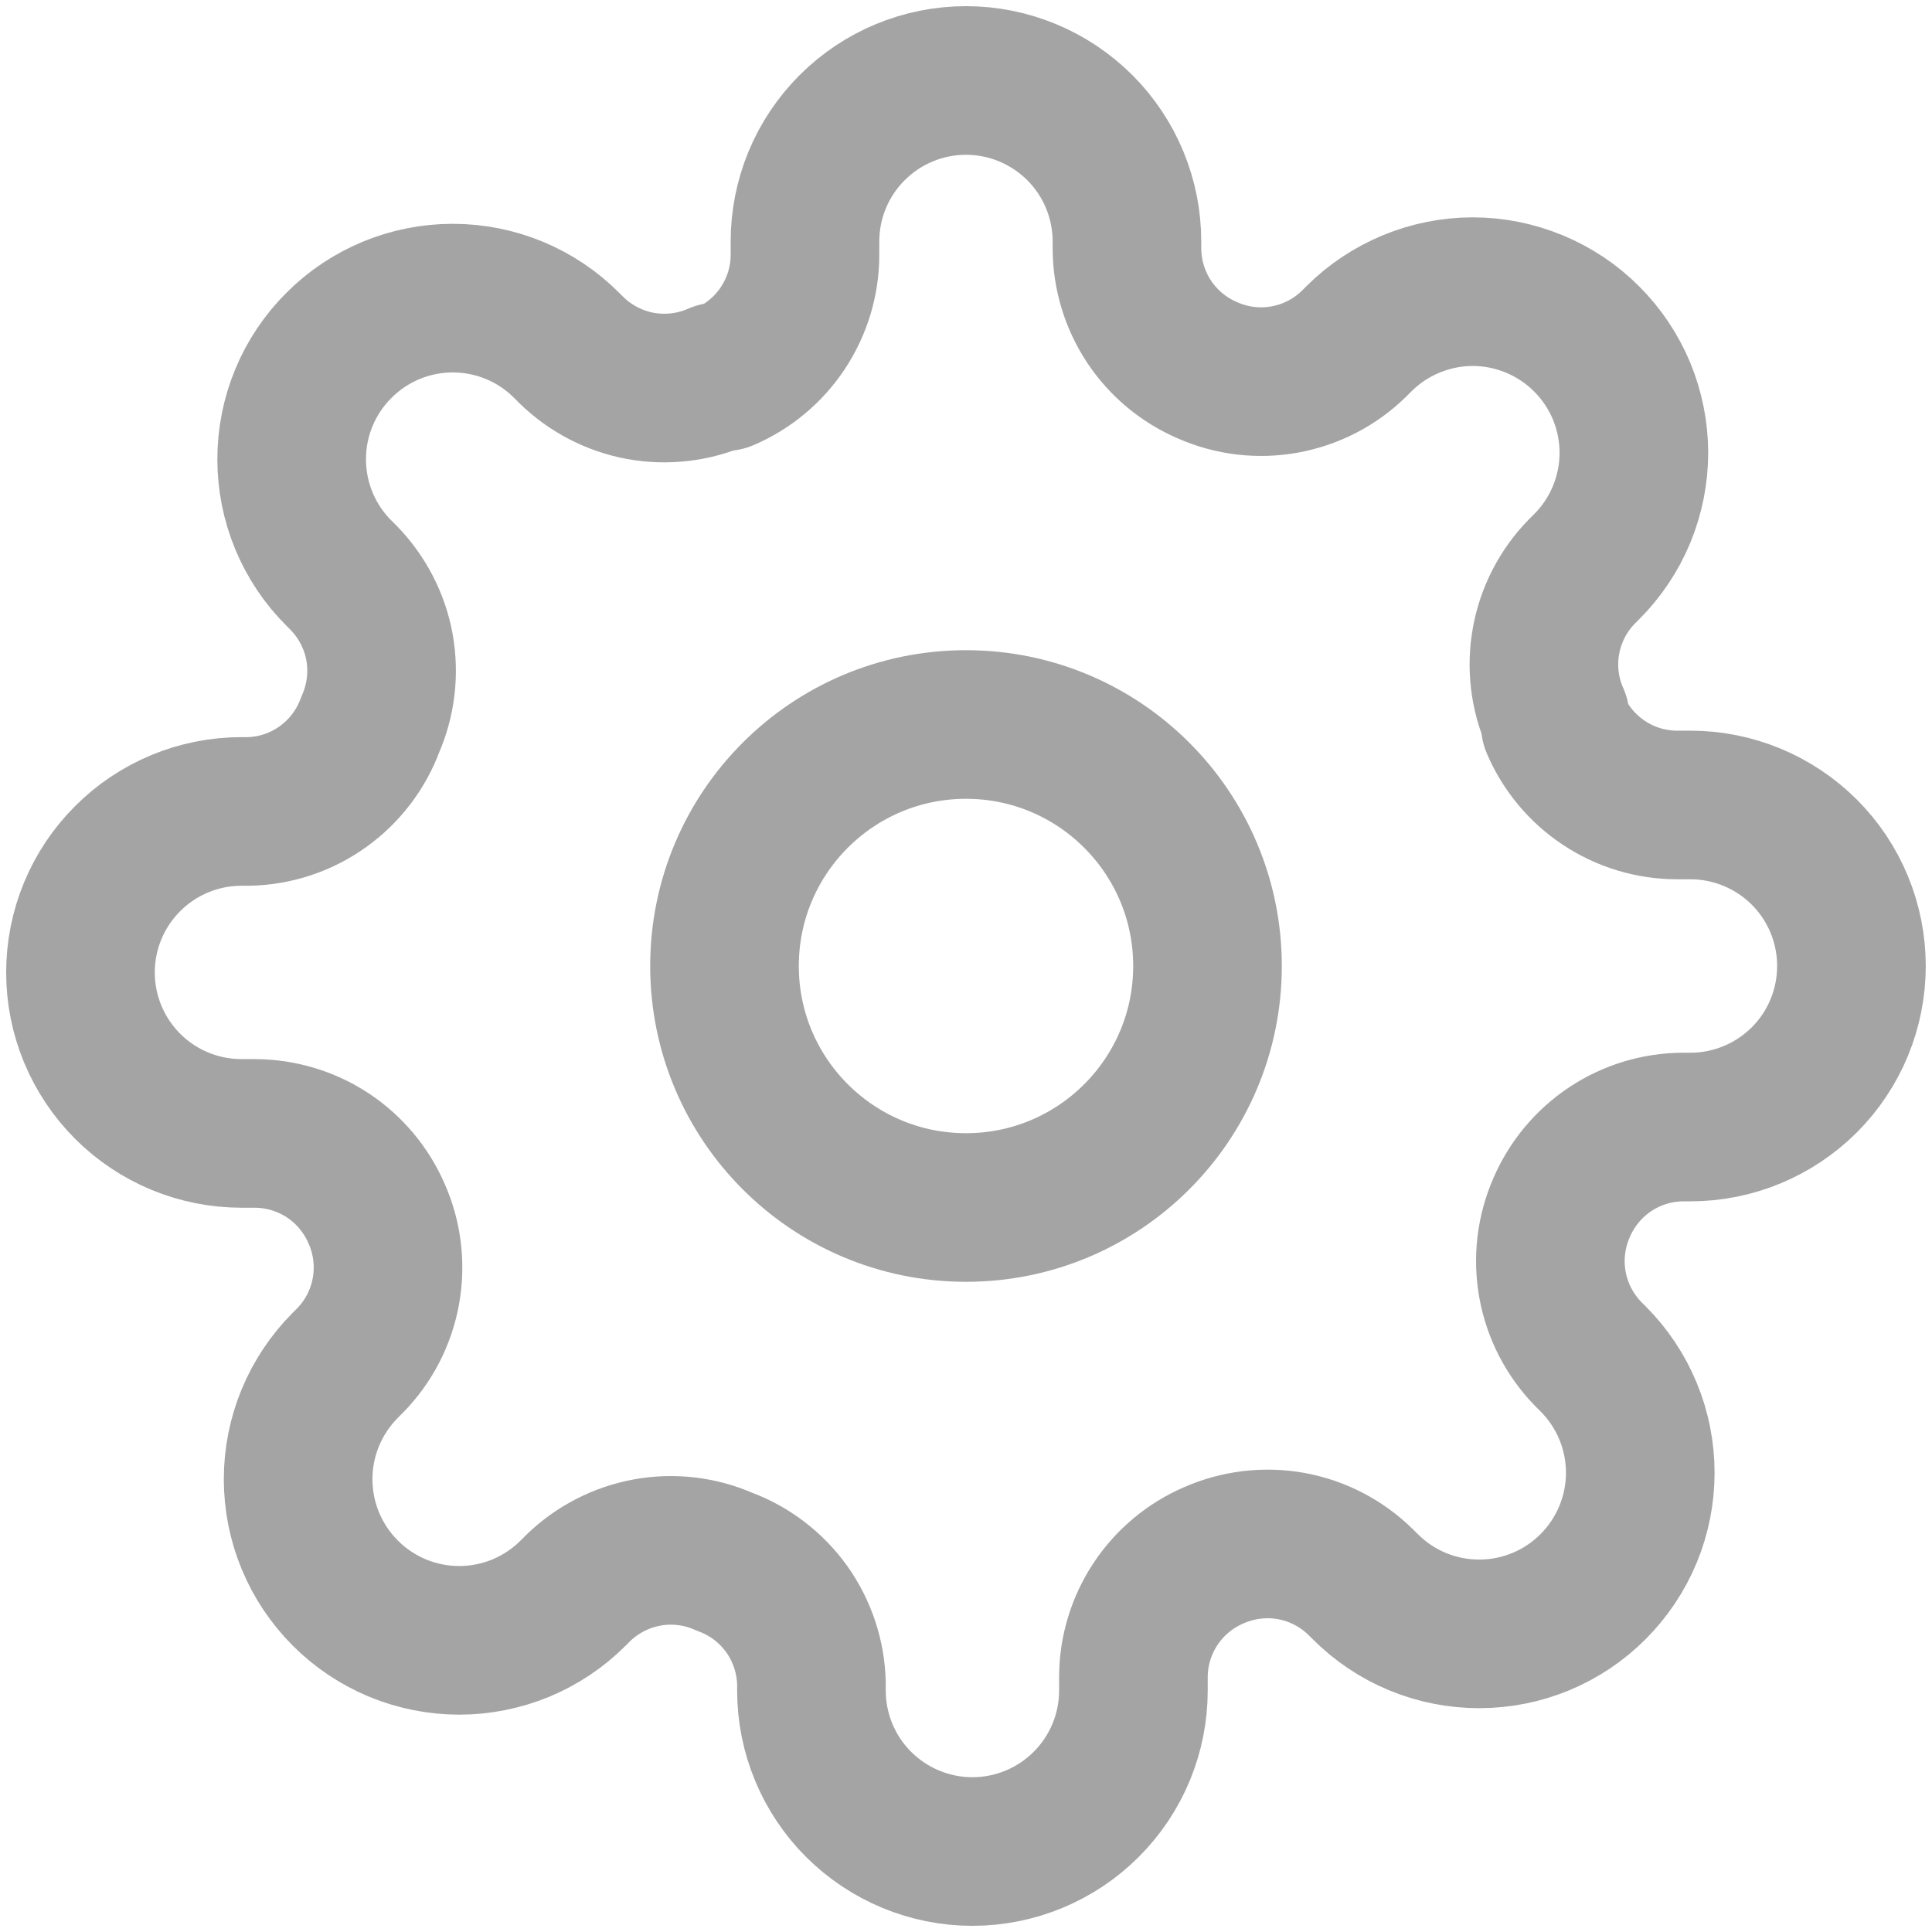
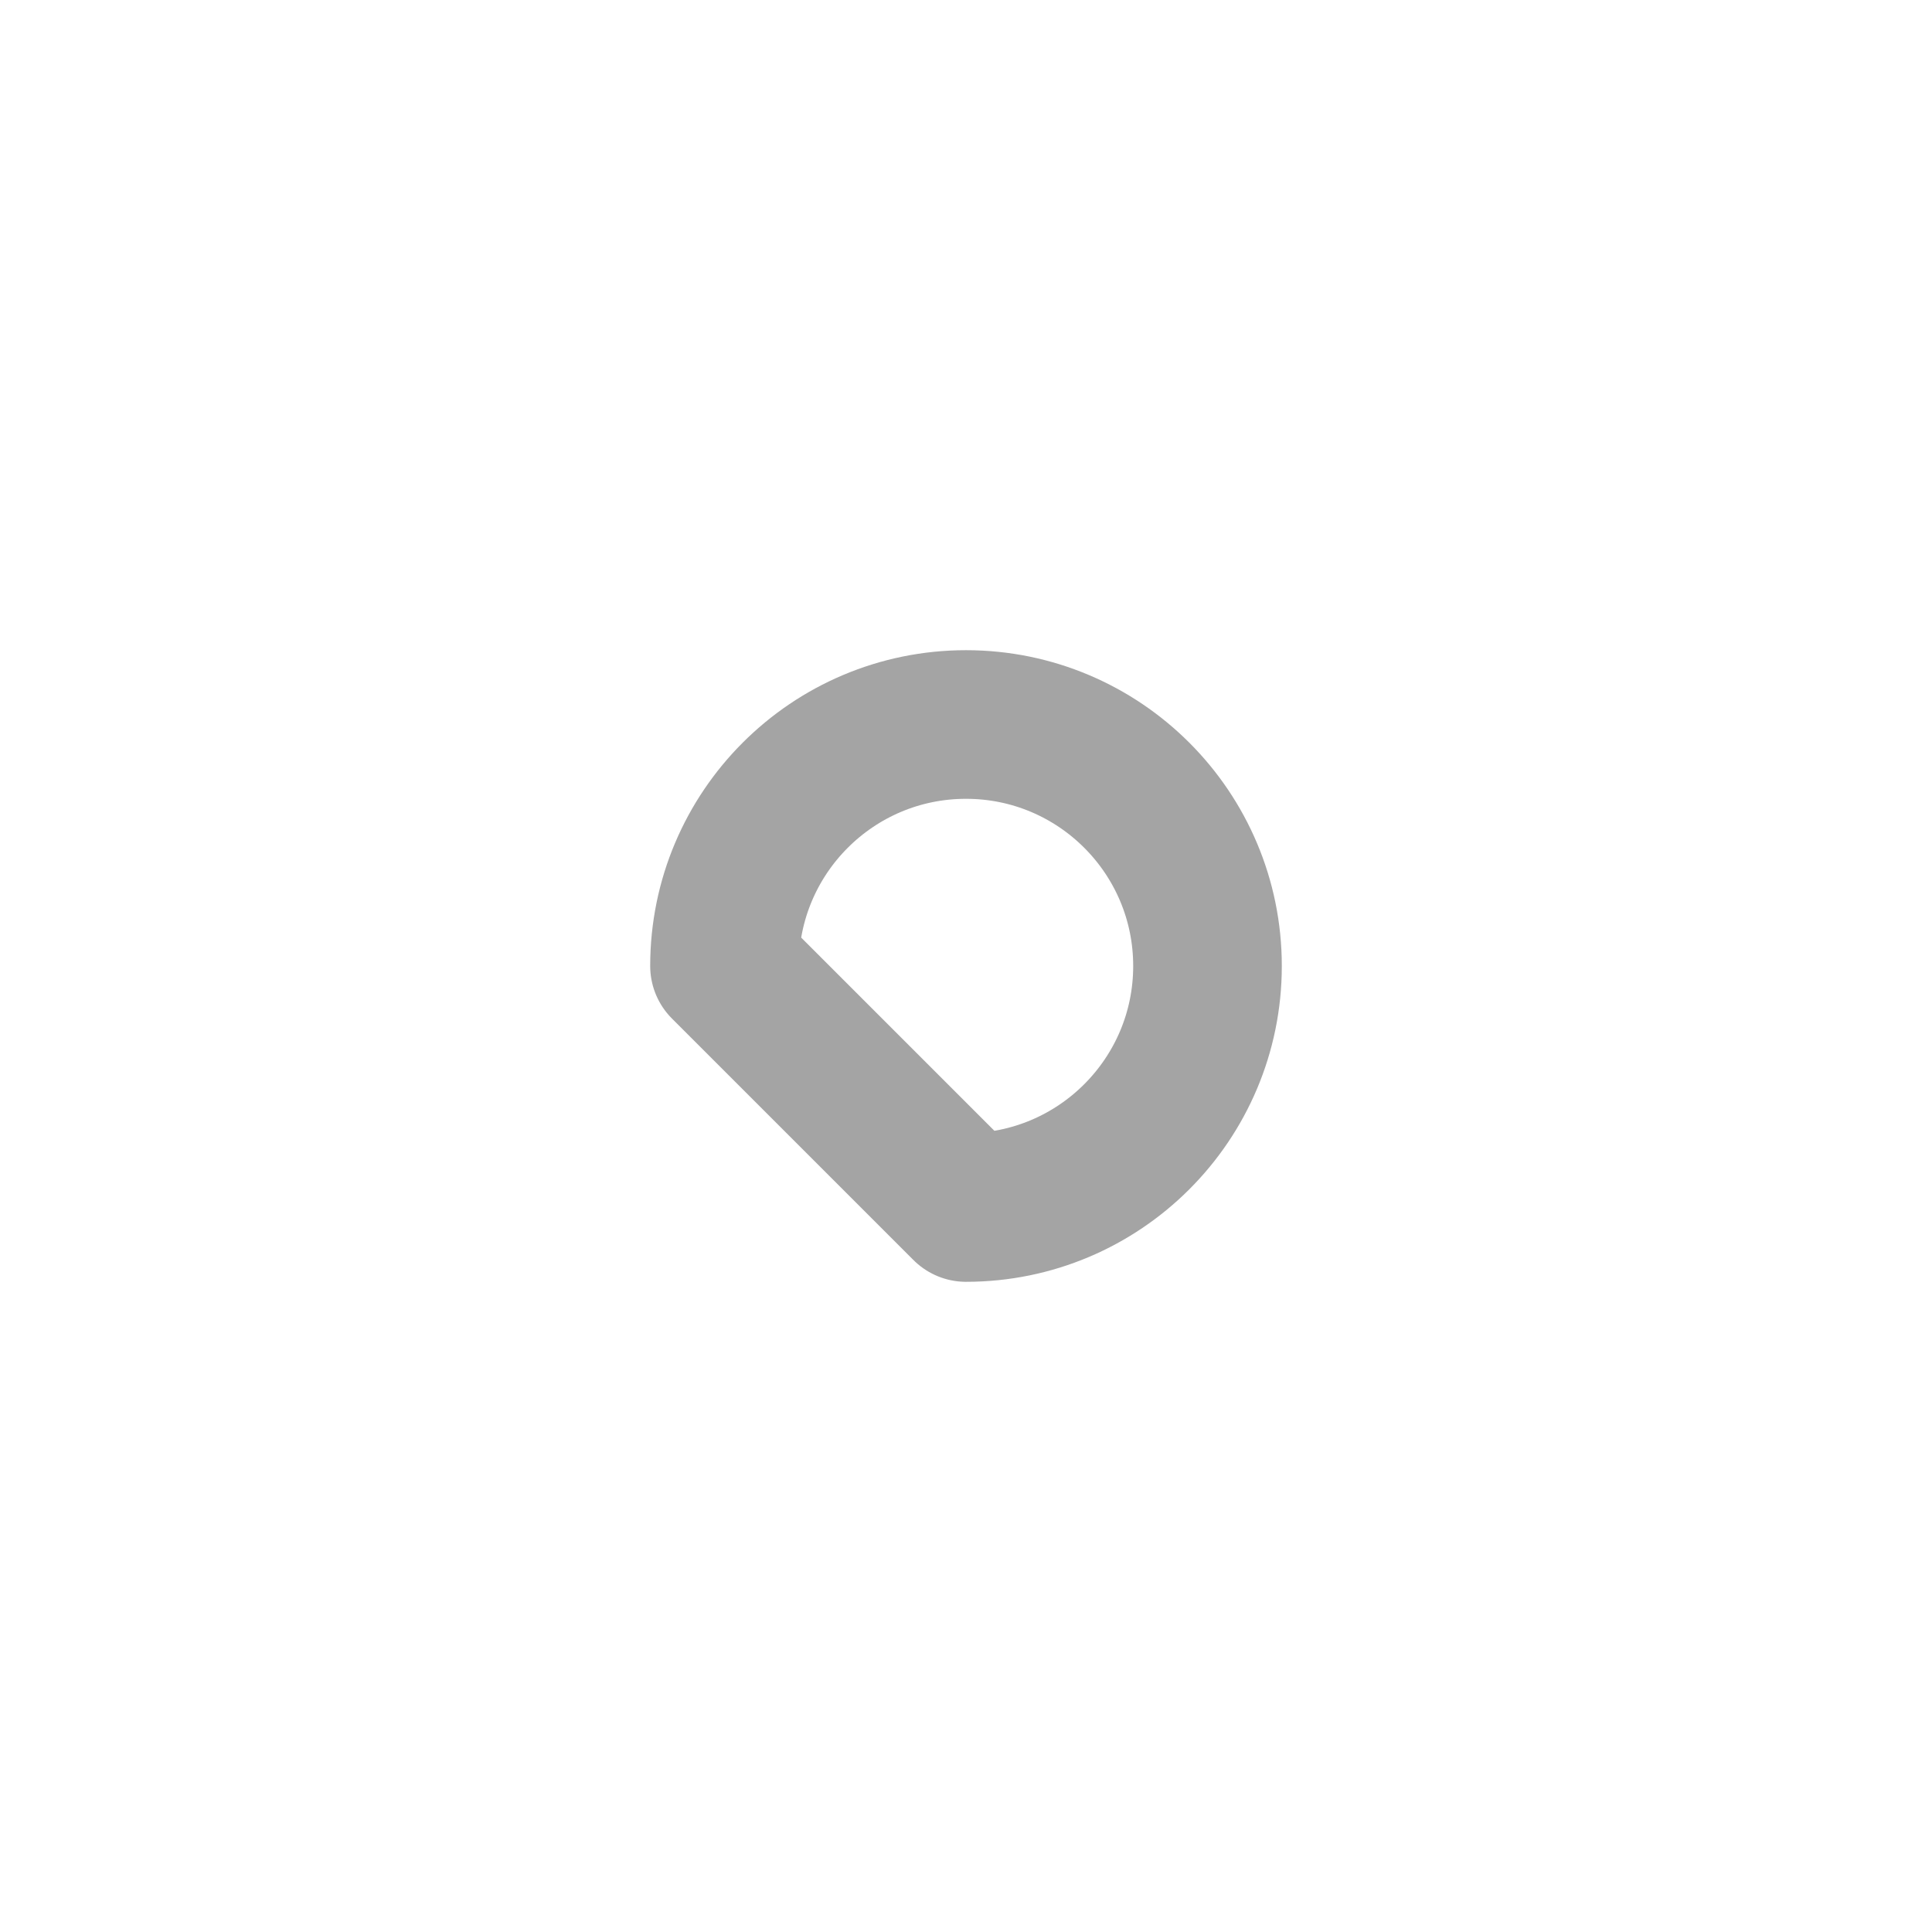
<svg xmlns="http://www.w3.org/2000/svg" width="26" height="26" viewBox="0 0 26 26" fill="none">
-   <path d="M13 16.25C14.795 16.25 16.25 14.795 16.25 13C16.25 11.205 14.795 9.75 13 9.75C11.205 9.75 9.75 11.205 9.75 13C9.75 14.795 11.205 16.25 13 16.25Z" stroke="#A4A4A4" stroke-width="2" stroke-linecap="round" stroke-linejoin="round" />
-   <path d="M21.016 16.25C20.872 16.577 20.829 16.939 20.893 17.291C20.957 17.642 21.124 17.966 21.374 18.222L21.439 18.287C21.64 18.488 21.8 18.727 21.909 18.99C22.018 19.253 22.074 19.535 22.074 19.82C22.074 20.104 22.018 20.386 21.909 20.649C21.8 20.912 21.64 21.151 21.439 21.352C21.238 21.554 20.999 21.714 20.736 21.823C20.473 21.932 20.191 21.988 19.906 21.988C19.621 21.988 19.339 21.932 19.076 21.823C18.813 21.714 18.574 21.554 18.373 21.352L18.308 21.288C18.053 21.038 17.728 20.87 17.377 20.806C17.026 20.743 16.663 20.786 16.336 20.93C16.016 21.067 15.743 21.295 15.55 21.586C15.358 21.877 15.254 22.217 15.253 22.566V22.75C15.253 23.325 15.025 23.876 14.618 24.282C14.212 24.688 13.661 24.917 13.086 24.917C12.512 24.917 11.961 24.688 11.554 24.282C11.148 23.876 10.92 23.325 10.92 22.75V22.652C10.911 22.294 10.795 21.946 10.587 21.654C10.378 21.363 10.086 21.14 9.75 21.017C9.423 20.872 9.06 20.829 8.709 20.893C8.358 20.957 8.033 21.125 7.778 21.374L7.713 21.439C7.512 21.641 7.273 21.8 7.01 21.91C6.747 22.018 6.465 22.075 6.18 22.075C5.895 22.075 5.613 22.018 5.35 21.91C5.087 21.8 4.848 21.641 4.647 21.439C4.446 21.238 4.286 20.999 4.177 20.736C4.068 20.473 4.012 20.191 4.012 19.906C4.012 19.622 4.068 19.34 4.177 19.077C4.286 18.814 4.446 18.575 4.647 18.373L4.712 18.308C4.962 18.053 5.129 17.729 5.193 17.377C5.257 17.026 5.214 16.663 5.07 16.337C4.932 16.016 4.704 15.743 4.414 15.55C4.123 15.358 3.782 15.255 3.434 15.253H3.25C2.675 15.253 2.124 15.025 1.718 14.619C1.311 14.212 1.083 13.661 1.083 13.087C1.083 12.512 1.311 11.961 1.718 11.555C2.124 11.148 2.675 10.92 3.25 10.92H3.347C3.706 10.912 4.054 10.796 4.345 10.587C4.637 10.378 4.859 10.087 4.983 9.75C5.127 9.423 5.17 9.061 5.107 8.709C5.043 8.358 4.875 8.034 4.626 7.778L4.561 7.713C4.359 7.512 4.199 7.273 4.09 7.01C3.981 6.747 3.925 6.465 3.925 6.18C3.925 5.896 3.981 5.614 4.09 5.351C4.199 5.088 4.359 4.849 4.561 4.648C4.762 4.446 5.001 4.286 5.264 4.177C5.527 4.068 5.809 4.012 6.093 4.012C6.378 4.012 6.66 4.068 6.923 4.177C7.186 4.286 7.425 4.446 7.626 4.648L7.691 4.713C7.947 4.962 8.271 5.13 8.622 5.194C8.974 5.257 9.336 5.214 9.663 5.07H9.75C10.07 4.933 10.343 4.705 10.536 4.414C10.728 4.123 10.832 3.783 10.833 3.434V3.25C10.833 2.675 11.061 2.124 11.468 1.718C11.874 1.312 12.425 1.083 13 1.083C13.574 1.083 14.125 1.312 14.532 1.718C14.938 2.124 15.166 2.675 15.166 3.25V3.348C15.168 3.696 15.271 4.037 15.463 4.327C15.656 4.618 15.929 4.846 16.25 4.983C16.576 5.128 16.939 5.171 17.29 5.107C17.642 5.043 17.966 4.876 18.221 4.626L18.286 4.561C18.488 4.359 18.727 4.2 18.99 4.091C19.253 3.982 19.535 3.925 19.819 3.925C20.104 3.925 20.386 3.982 20.649 4.091C20.912 4.2 21.151 4.359 21.352 4.561C21.554 4.762 21.713 5.001 21.823 5.264C21.931 5.527 21.988 5.809 21.988 6.094C21.988 6.379 21.931 6.66 21.823 6.923C21.713 7.187 21.554 7.425 21.352 7.627L21.287 7.692C21.037 7.947 20.87 8.271 20.806 8.623C20.742 8.974 20.785 9.337 20.93 9.663V9.75C21.067 10.07 21.295 10.344 21.586 10.536C21.876 10.729 22.217 10.832 22.566 10.833H22.75C23.324 10.833 23.875 11.062 24.282 11.468C24.688 11.874 24.916 12.425 24.916 13C24.916 13.575 24.688 14.126 24.282 14.532C23.875 14.938 23.324 15.167 22.75 15.167H22.652C22.304 15.168 21.963 15.271 21.672 15.464C21.382 15.656 21.154 15.93 21.016 16.25V16.25Z" stroke="#A4A4A4" stroke-width="2" stroke-linecap="round" stroke-linejoin="round" />
+   <path d="M13 16.25C14.795 16.25 16.25 14.795 16.25 13C16.25 11.205 14.795 9.75 13 9.75C11.205 9.75 9.75 11.205 9.75 13Z" stroke="#A4A4A4" stroke-width="2" stroke-linecap="round" stroke-linejoin="round" />
</svg>